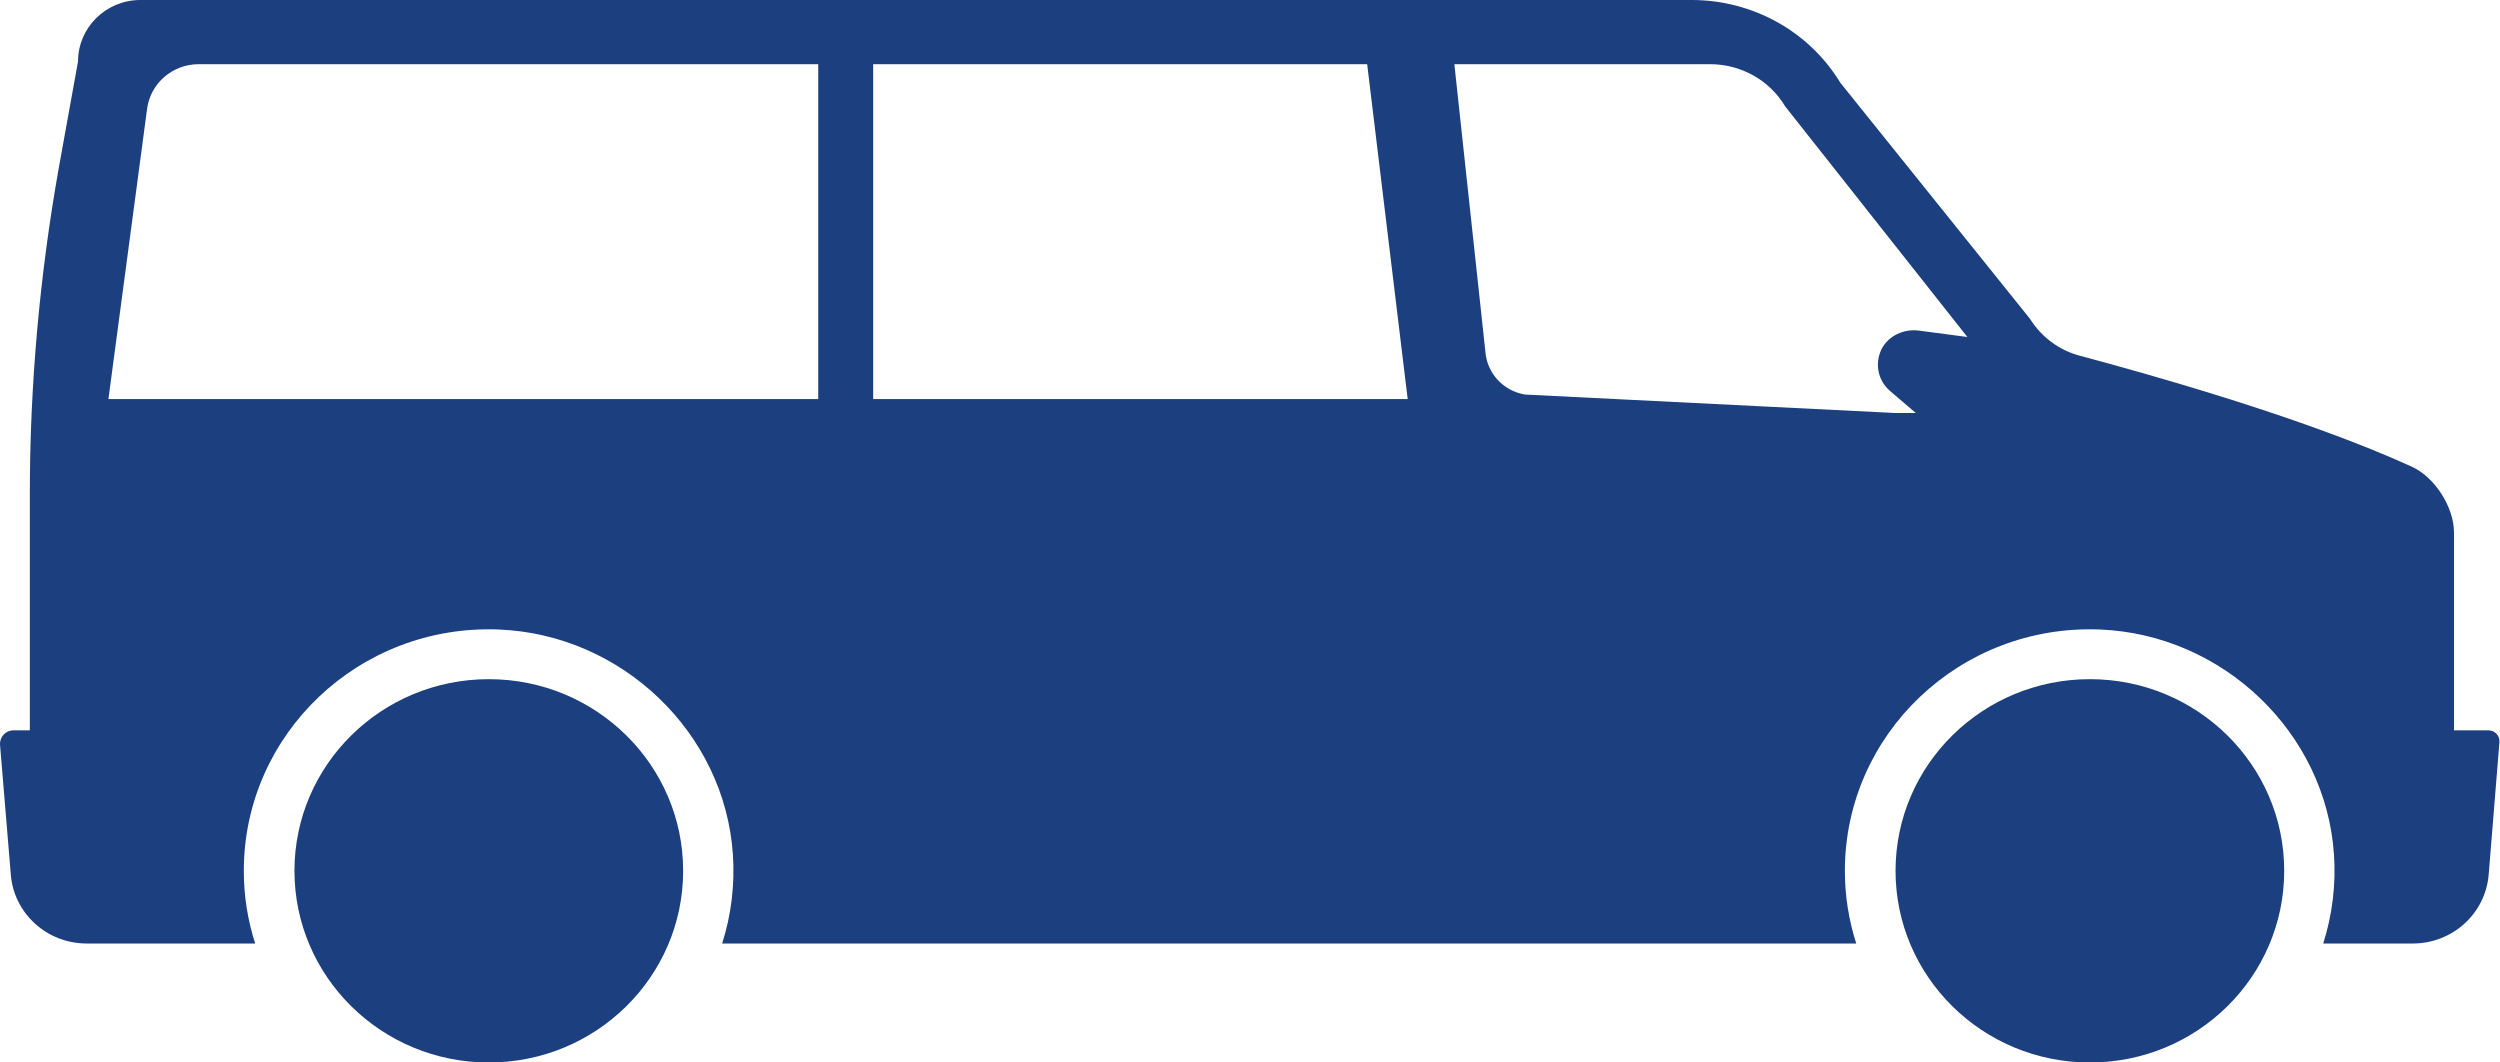
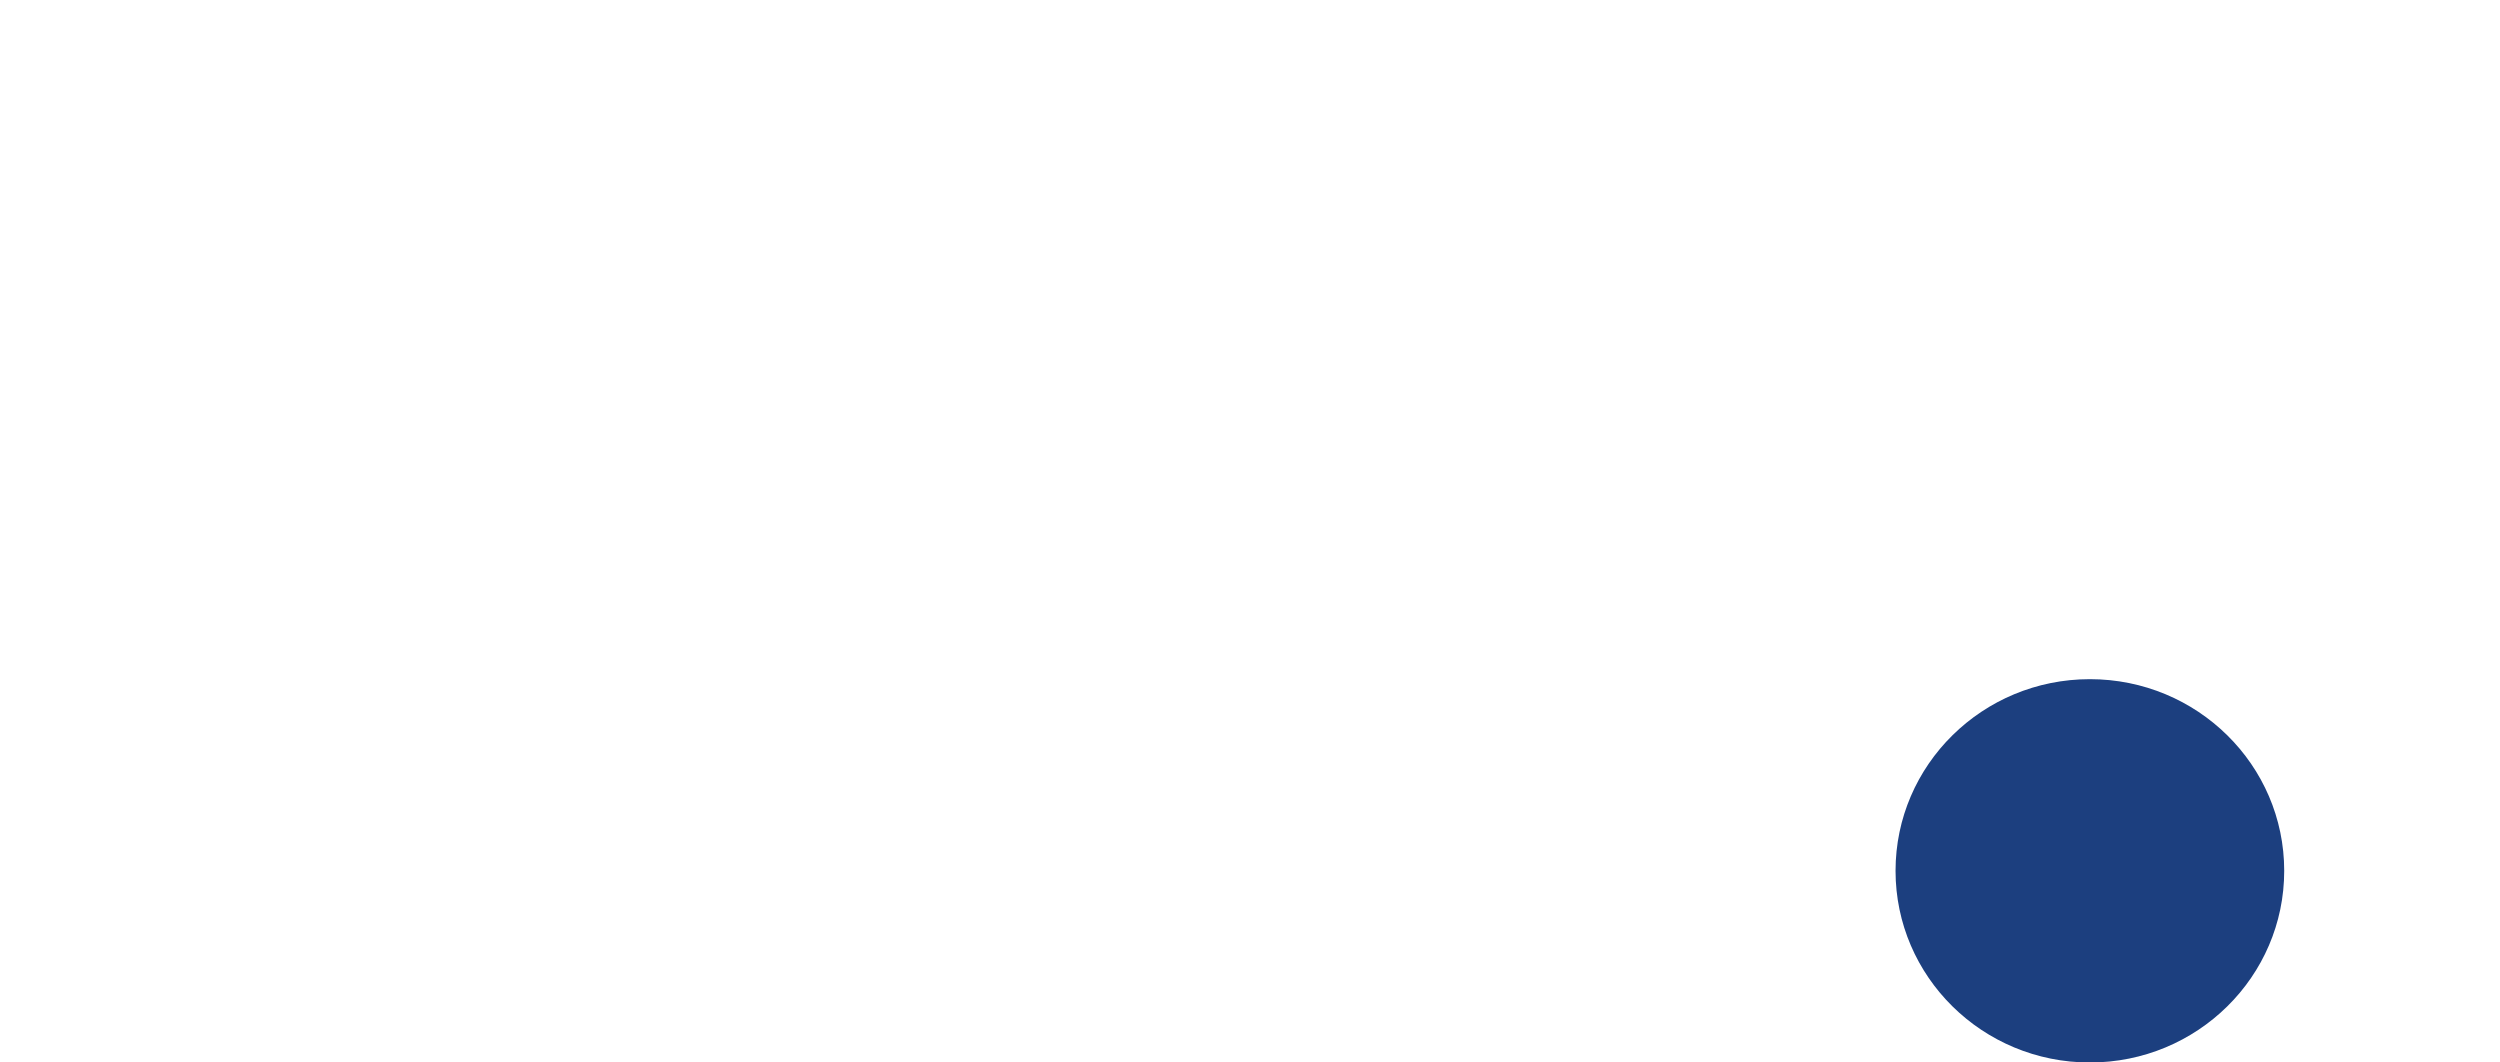
<svg xmlns="http://www.w3.org/2000/svg" width="120" height="51" viewBox="0 0 120 51" fill="none">
  <g id="Group 39635">
-     <path id="Vector" d="M23.462 51C28.614 51 32.791 46.881 32.791 41.8C32.791 36.719 28.614 32.6 23.462 32.6C18.311 32.6 14.134 36.719 14.134 41.8C14.134 46.881 18.311 51 23.462 51Z" fill="#1C3F7F" />
    <path id="Vector_2" d="M100.314 51C105.466 51 109.642 46.881 109.642 41.8C109.642 36.719 105.466 32.6 100.314 32.6C95.162 32.6 90.986 36.719 90.986 41.8C90.986 46.881 95.162 51 100.314 51Z" fill="#1C3F7F" />
-     <path id="Vector_3" d="M0.65 35.056C0.267 35.056 -0.027 35.376 0.002 35.754L0.518 41.974C0.665 43.849 2.257 45.288 4.158 45.288H12.248C11.895 44.184 11.703 43.021 11.703 41.8C11.703 35.245 17.229 29.955 23.934 30.216C29.858 30.449 34.78 35.172 35.178 41.001C35.281 42.498 35.09 43.951 34.663 45.288H89.099C88.746 44.184 88.554 43.021 88.554 41.8C88.554 35.245 94.08 29.955 100.786 30.216C106.71 30.449 111.632 35.172 112.03 41.001C112.133 42.498 111.941 43.951 111.514 45.288H115.817C117.718 45.288 119.309 43.849 119.457 41.974L119.973 35.623C120.002 35.318 119.752 35.056 119.442 35.056H117.792V25.565C117.792 24.345 116.878 22.906 115.758 22.397C110.6 20.043 103.055 17.935 99.842 17.078C98.84 16.816 97.986 16.176 97.44 15.304L88.333 3.968C86.845 1.512 84.133 0 81.201 0H6.737C5.086 0 3.745 1.323 3.745 2.95L2.831 8.008C1.903 13.211 1.431 18.487 1.431 23.763V35.056H0.65ZM85.695 5.116L94.434 16.176L92.12 15.871C91.384 15.77 90.632 16.118 90.308 16.772C89.969 17.485 90.16 18.284 90.72 18.764L91.958 19.825H90.986L73.199 18.938C72.152 18.764 71.371 17.906 71.298 16.874L69.809 3.081H82.085C83.573 3.081 84.944 3.852 85.695 5.116ZM41.928 3.081H65.624L67.569 19.156H41.913V3.081H41.928ZM5.204 19.156L7.061 5.218C7.223 3.997 8.284 3.081 9.537 3.081H39.275V19.156H5.204Z" fill="#1C3F7F" />
  </g>
</svg>